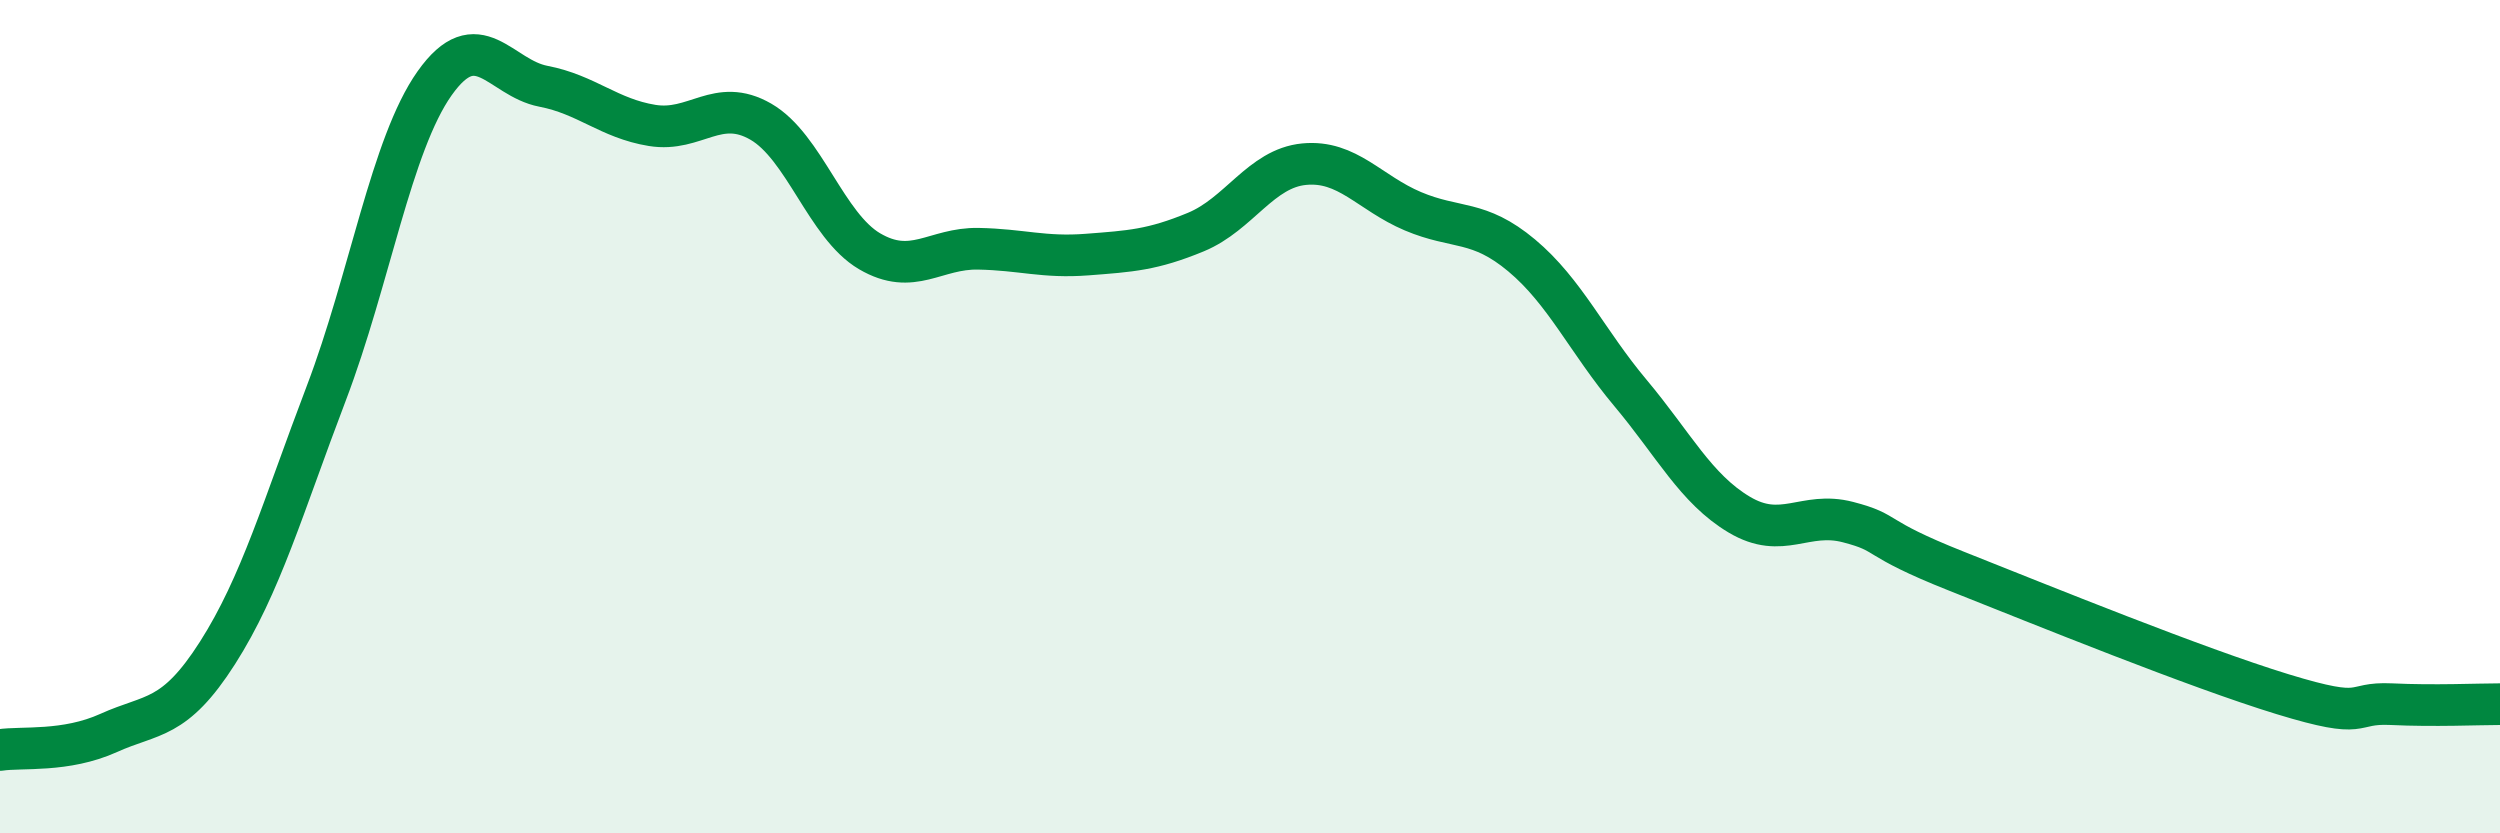
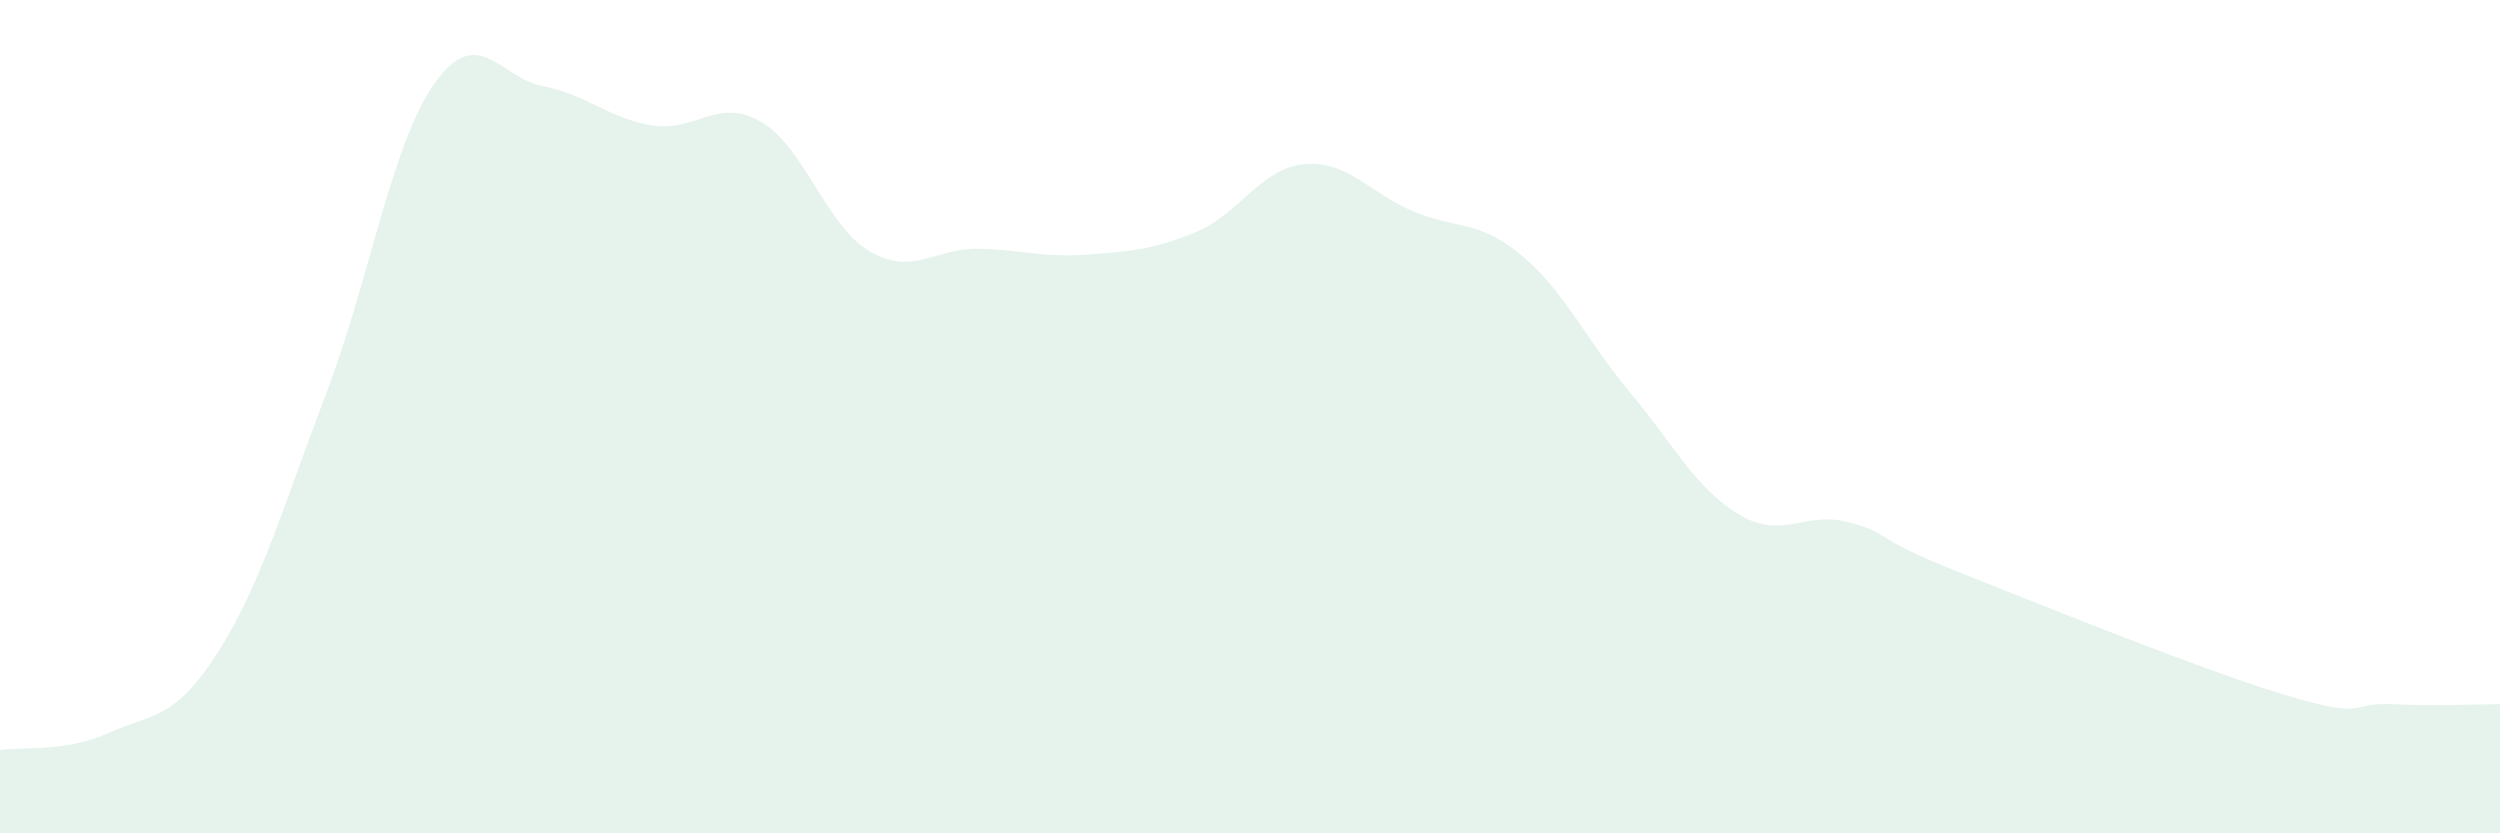
<svg xmlns="http://www.w3.org/2000/svg" width="60" height="20" viewBox="0 0 60 20">
  <path d="M 0,18 C 0.52,17.92 1.57,18.06 2.61,17.59 C 3.65,17.12 4.18,17.3 5.22,15.67 C 6.26,14.04 6.79,12.17 7.83,9.44 C 8.87,6.71 9.39,3.47 10.43,2 C 11.47,0.53 12,1.87 13.04,2.07 C 14.08,2.27 14.61,2.84 15.65,3.01 C 16.69,3.18 17.22,2.32 18.26,2.92 C 19.3,3.52 19.83,5.42 20.87,6.03 C 21.91,6.64 22.44,5.95 23.48,5.97 C 24.52,5.99 25.05,6.19 26.09,6.11 C 27.13,6.03 27.66,6 28.7,5.57 C 29.74,5.14 30.26,4.04 31.3,3.94 C 32.34,3.84 32.87,4.63 33.91,5.07 C 34.95,5.51 35.48,5.26 36.52,6.13 C 37.56,7 38.09,8.19 39.13,9.43 C 40.17,10.67 40.7,11.73 41.74,12.35 C 42.78,12.97 43.31,12.26 44.35,12.53 C 45.39,12.8 44.87,12.88 46.96,13.71 C 49.05,14.54 52.69,16.02 54.78,16.66 C 56.87,17.3 56.35,16.85 57.39,16.9 C 58.43,16.95 59.48,16.9 60,16.9L60 20L0 20Z" fill="#008740" opacity="0.1" stroke-linecap="round" stroke-linejoin="round" />
-   <path d="M 0,18 C 0.52,17.92 1.57,18.06 2.61,17.59 C 3.65,17.12 4.18,17.3 5.22,15.67 C 6.26,14.04 6.79,12.17 7.83,9.44 C 8.87,6.71 9.39,3.47 10.43,2 C 11.47,0.53 12,1.87 13.04,2.07 C 14.08,2.27 14.61,2.84 15.65,3.01 C 16.69,3.18 17.22,2.32 18.26,2.92 C 19.3,3.52 19.83,5.42 20.87,6.03 C 21.91,6.64 22.44,5.95 23.48,5.97 C 24.52,5.99 25.05,6.19 26.09,6.11 C 27.13,6.03 27.66,6 28.7,5.57 C 29.74,5.14 30.26,4.04 31.3,3.94 C 32.34,3.84 32.87,4.63 33.91,5.07 C 34.95,5.51 35.48,5.26 36.52,6.13 C 37.56,7 38.09,8.19 39.13,9.43 C 40.17,10.67 40.7,11.73 41.74,12.35 C 42.78,12.97 43.31,12.26 44.35,12.53 C 45.39,12.8 44.87,12.88 46.96,13.71 C 49.05,14.54 52.69,16.02 54.78,16.66 C 56.87,17.3 56.35,16.85 57.39,16.9 C 58.43,16.95 59.48,16.9 60,16.9" stroke="#008740" stroke-width="1" fill="none" stroke-linecap="round" stroke-linejoin="round" />
</svg>